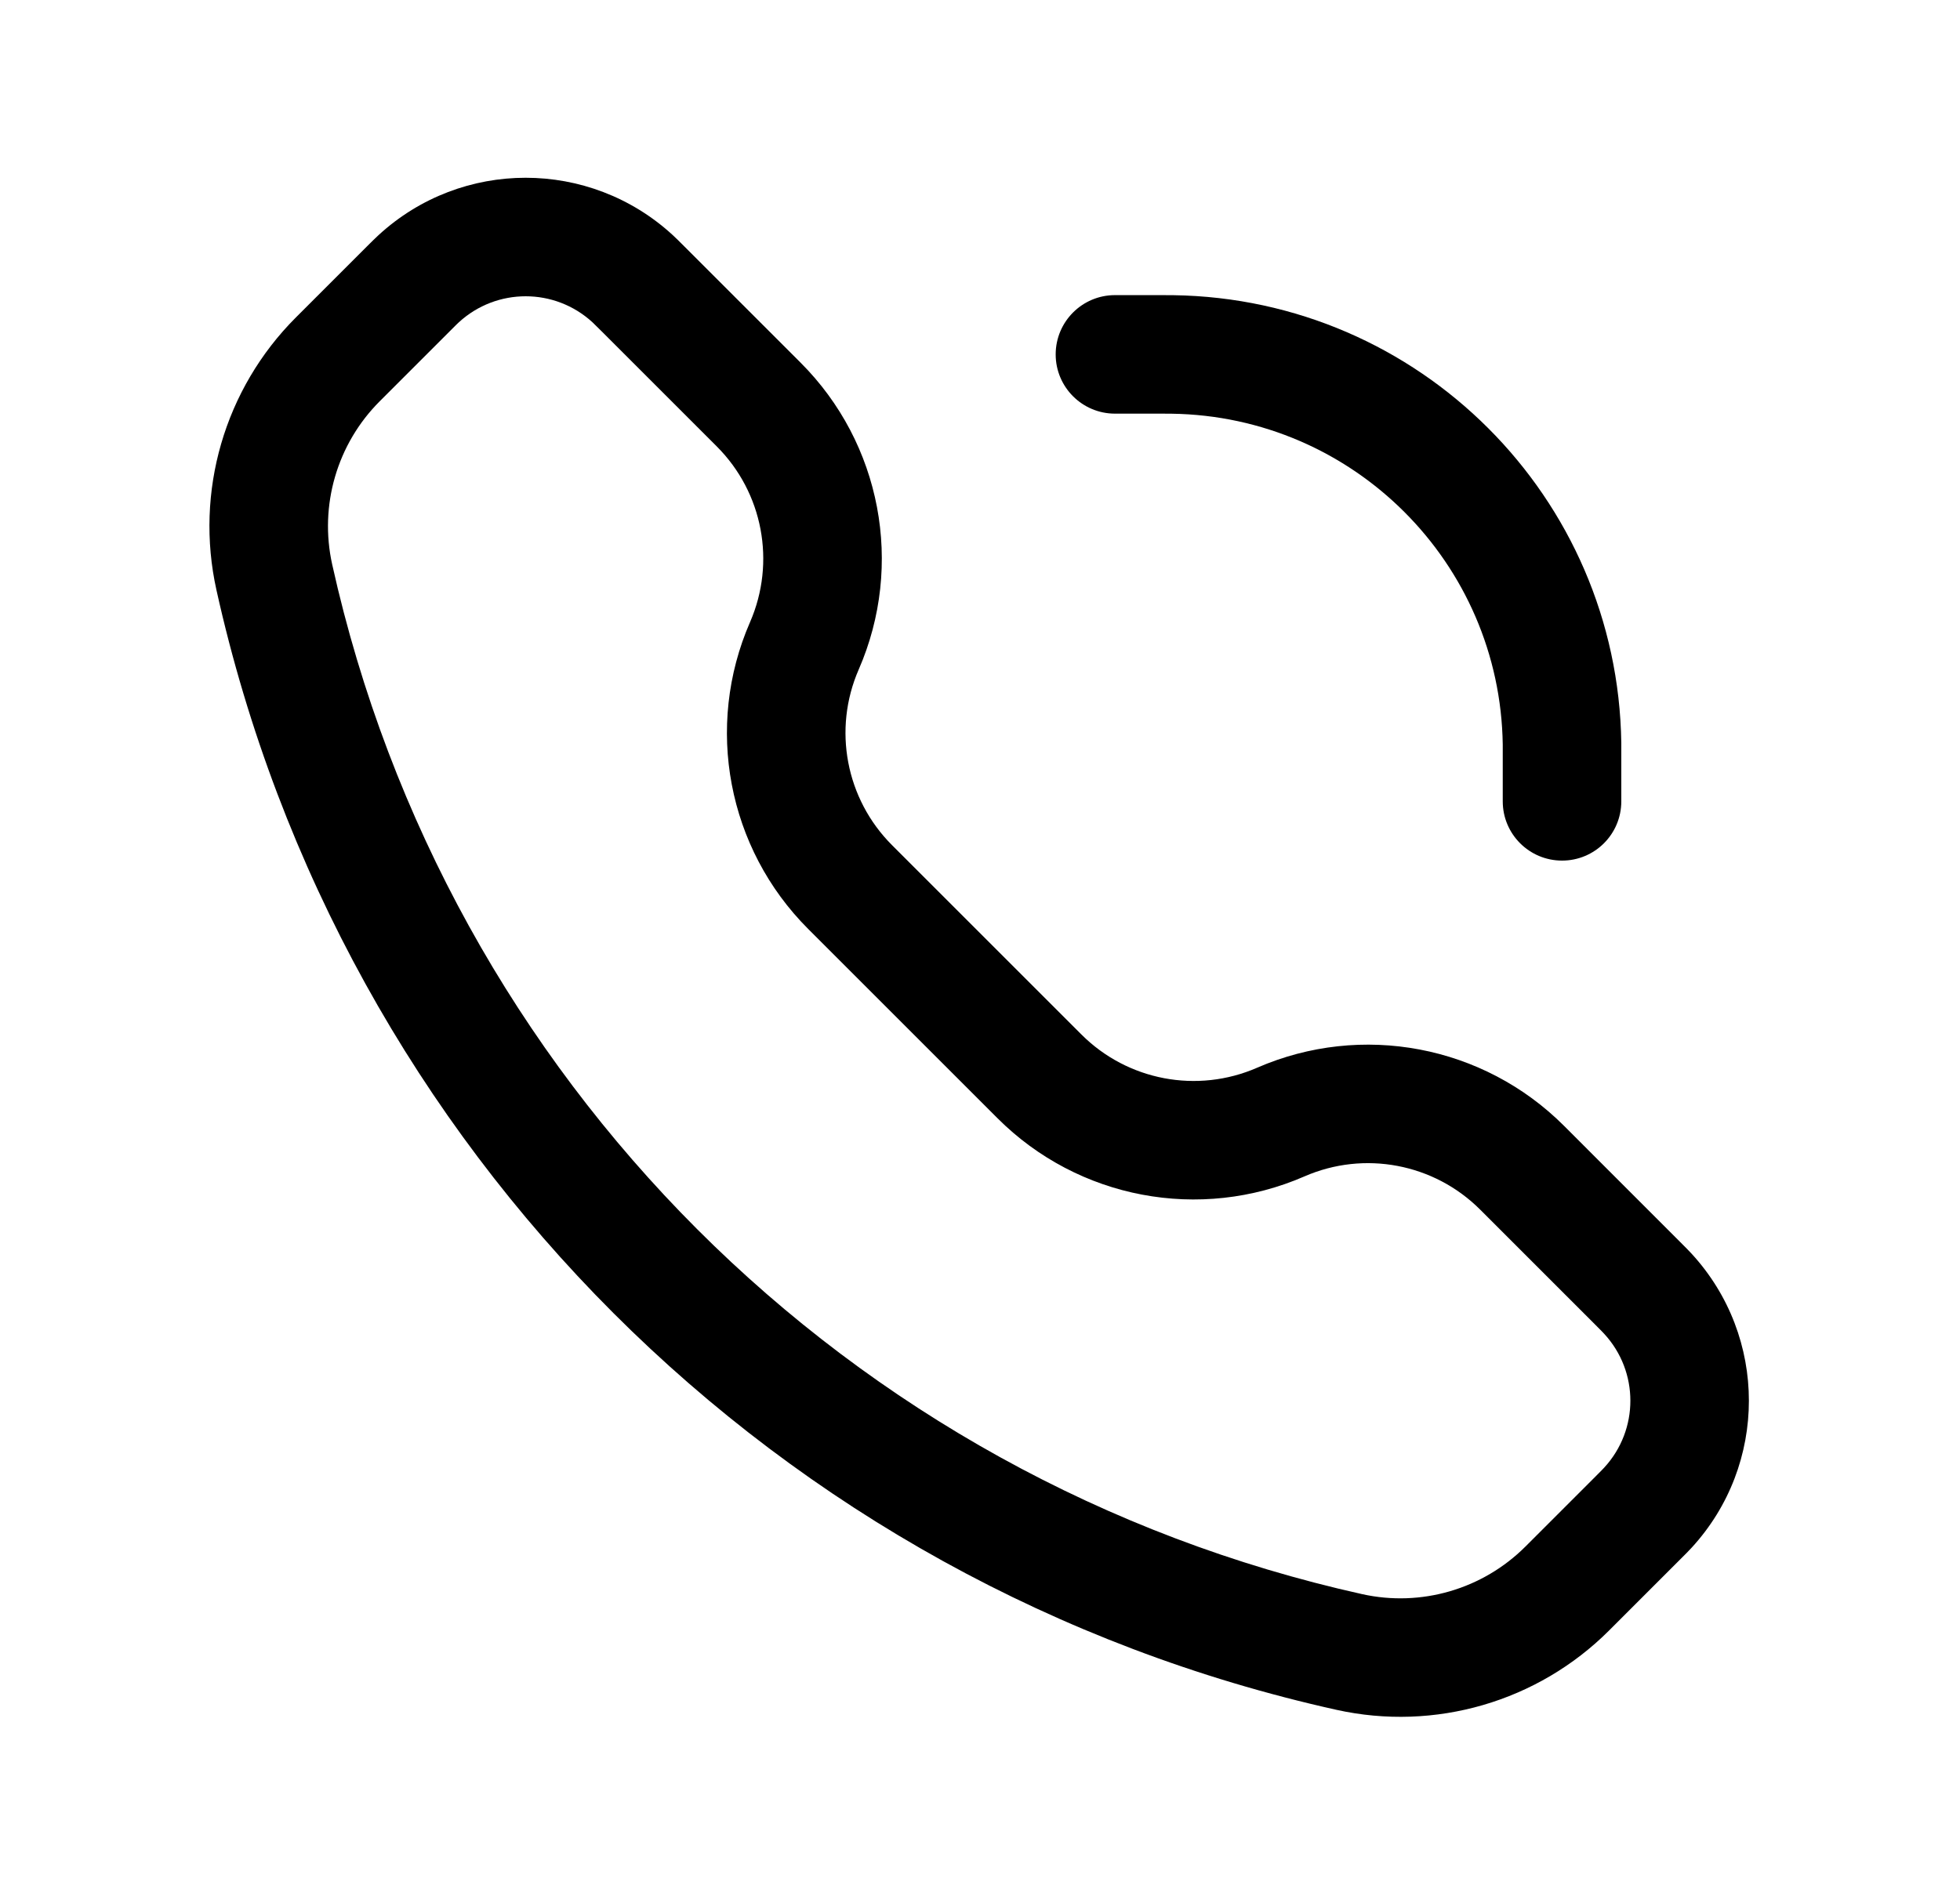
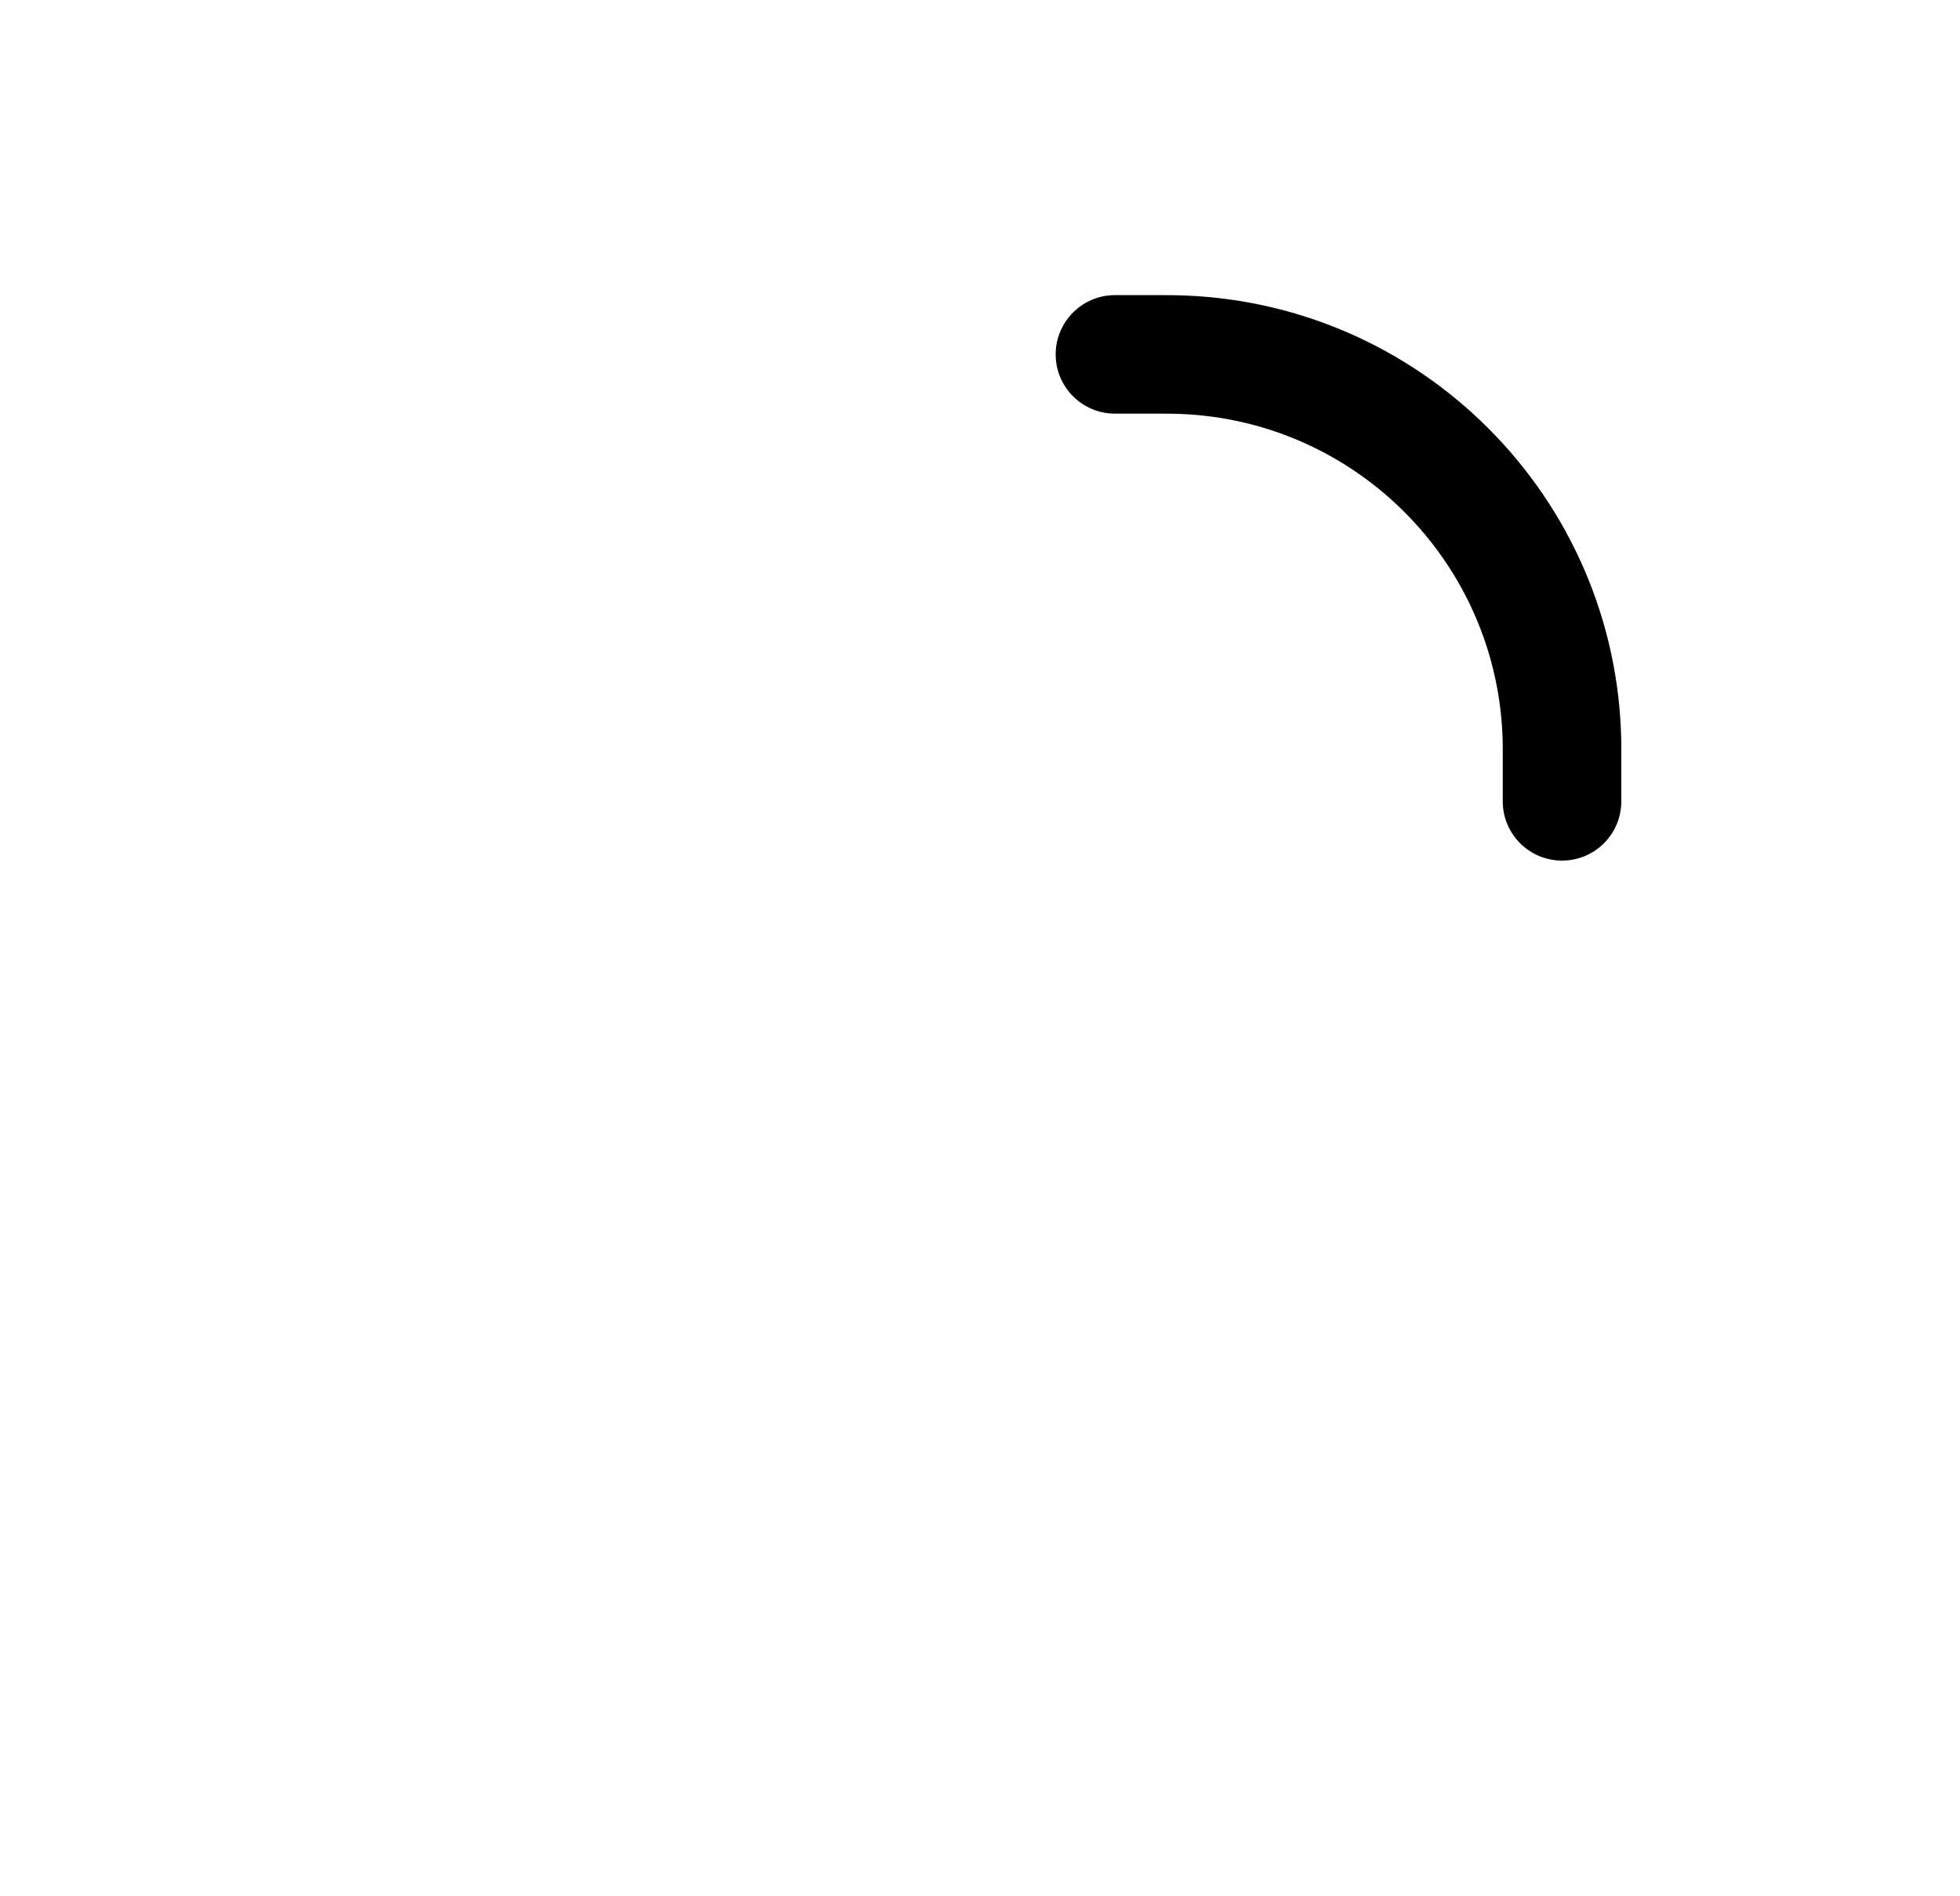
<svg xmlns="http://www.w3.org/2000/svg" width="31" height="30" viewBox="0 0 31 30" fill="none">
-   <path fill-rule="evenodd" clip-rule="evenodd" d="M10.64 3.719C9.325 2.51 7.303 2.51 5.988 3.719C5.934 3.768 5.877 3.826 5.802 3.9L4.68 5.022C3.551 6.151 3.077 7.779 3.424 9.337C5.389 18.18 12.294 25.085 21.137 27.05C22.695 27.396 24.323 26.922 25.451 25.794L26.573 24.672C26.648 24.597 26.706 24.54 26.755 24.486C27.963 23.171 27.963 21.149 26.755 19.834C26.706 19.78 26.648 19.723 26.573 19.648L24.737 17.811C23.462 16.536 21.536 16.172 19.883 16.892C18.936 17.305 17.834 17.096 17.104 16.366L14.108 13.37C13.378 12.64 13.169 11.537 13.582 10.591C14.302 8.938 13.938 7.012 12.662 5.737L10.826 3.901C10.751 3.826 10.694 3.768 10.64 3.719ZM7.257 5.099C7.855 4.55 8.773 4.55 9.371 5.099C9.392 5.118 9.419 5.145 9.514 5.24L11.337 7.063C12.067 7.793 12.275 8.895 11.863 9.842C11.142 11.495 11.507 13.421 12.782 14.696L15.778 17.692C17.053 18.967 18.979 19.331 20.632 18.611C21.578 18.198 22.681 18.407 23.411 19.137L25.234 20.96C25.329 21.055 25.355 21.082 25.374 21.103C25.924 21.701 25.924 22.619 25.374 23.217C25.355 23.238 25.329 23.265 25.234 23.36L24.126 24.468C23.45 25.143 22.476 25.427 21.544 25.22C13.412 23.413 7.061 17.062 5.254 8.93C5.047 7.998 5.33 7.024 6.006 6.348L7.114 5.24C7.209 5.145 7.236 5.118 7.257 5.099Z" fill="black" />
  <path d="M18.38 6.544C18.462 6.544 18.5 6.544 18.532 6.545C21.406 6.586 23.727 8.906 23.768 11.781C23.768 11.817 23.768 11.862 23.768 11.971V12.678C23.768 13.196 24.188 13.615 24.706 13.615C25.224 13.615 25.643 13.196 25.643 12.678V11.962C25.643 11.864 25.643 11.805 25.643 11.754C25.587 7.865 22.448 4.726 18.559 4.67C18.507 4.669 18.448 4.669 18.351 4.669H17.635C17.117 4.669 16.697 5.089 16.697 5.607C16.697 6.124 17.117 6.544 17.635 6.544H18.342H18.38Z" fill="black" />
</svg>